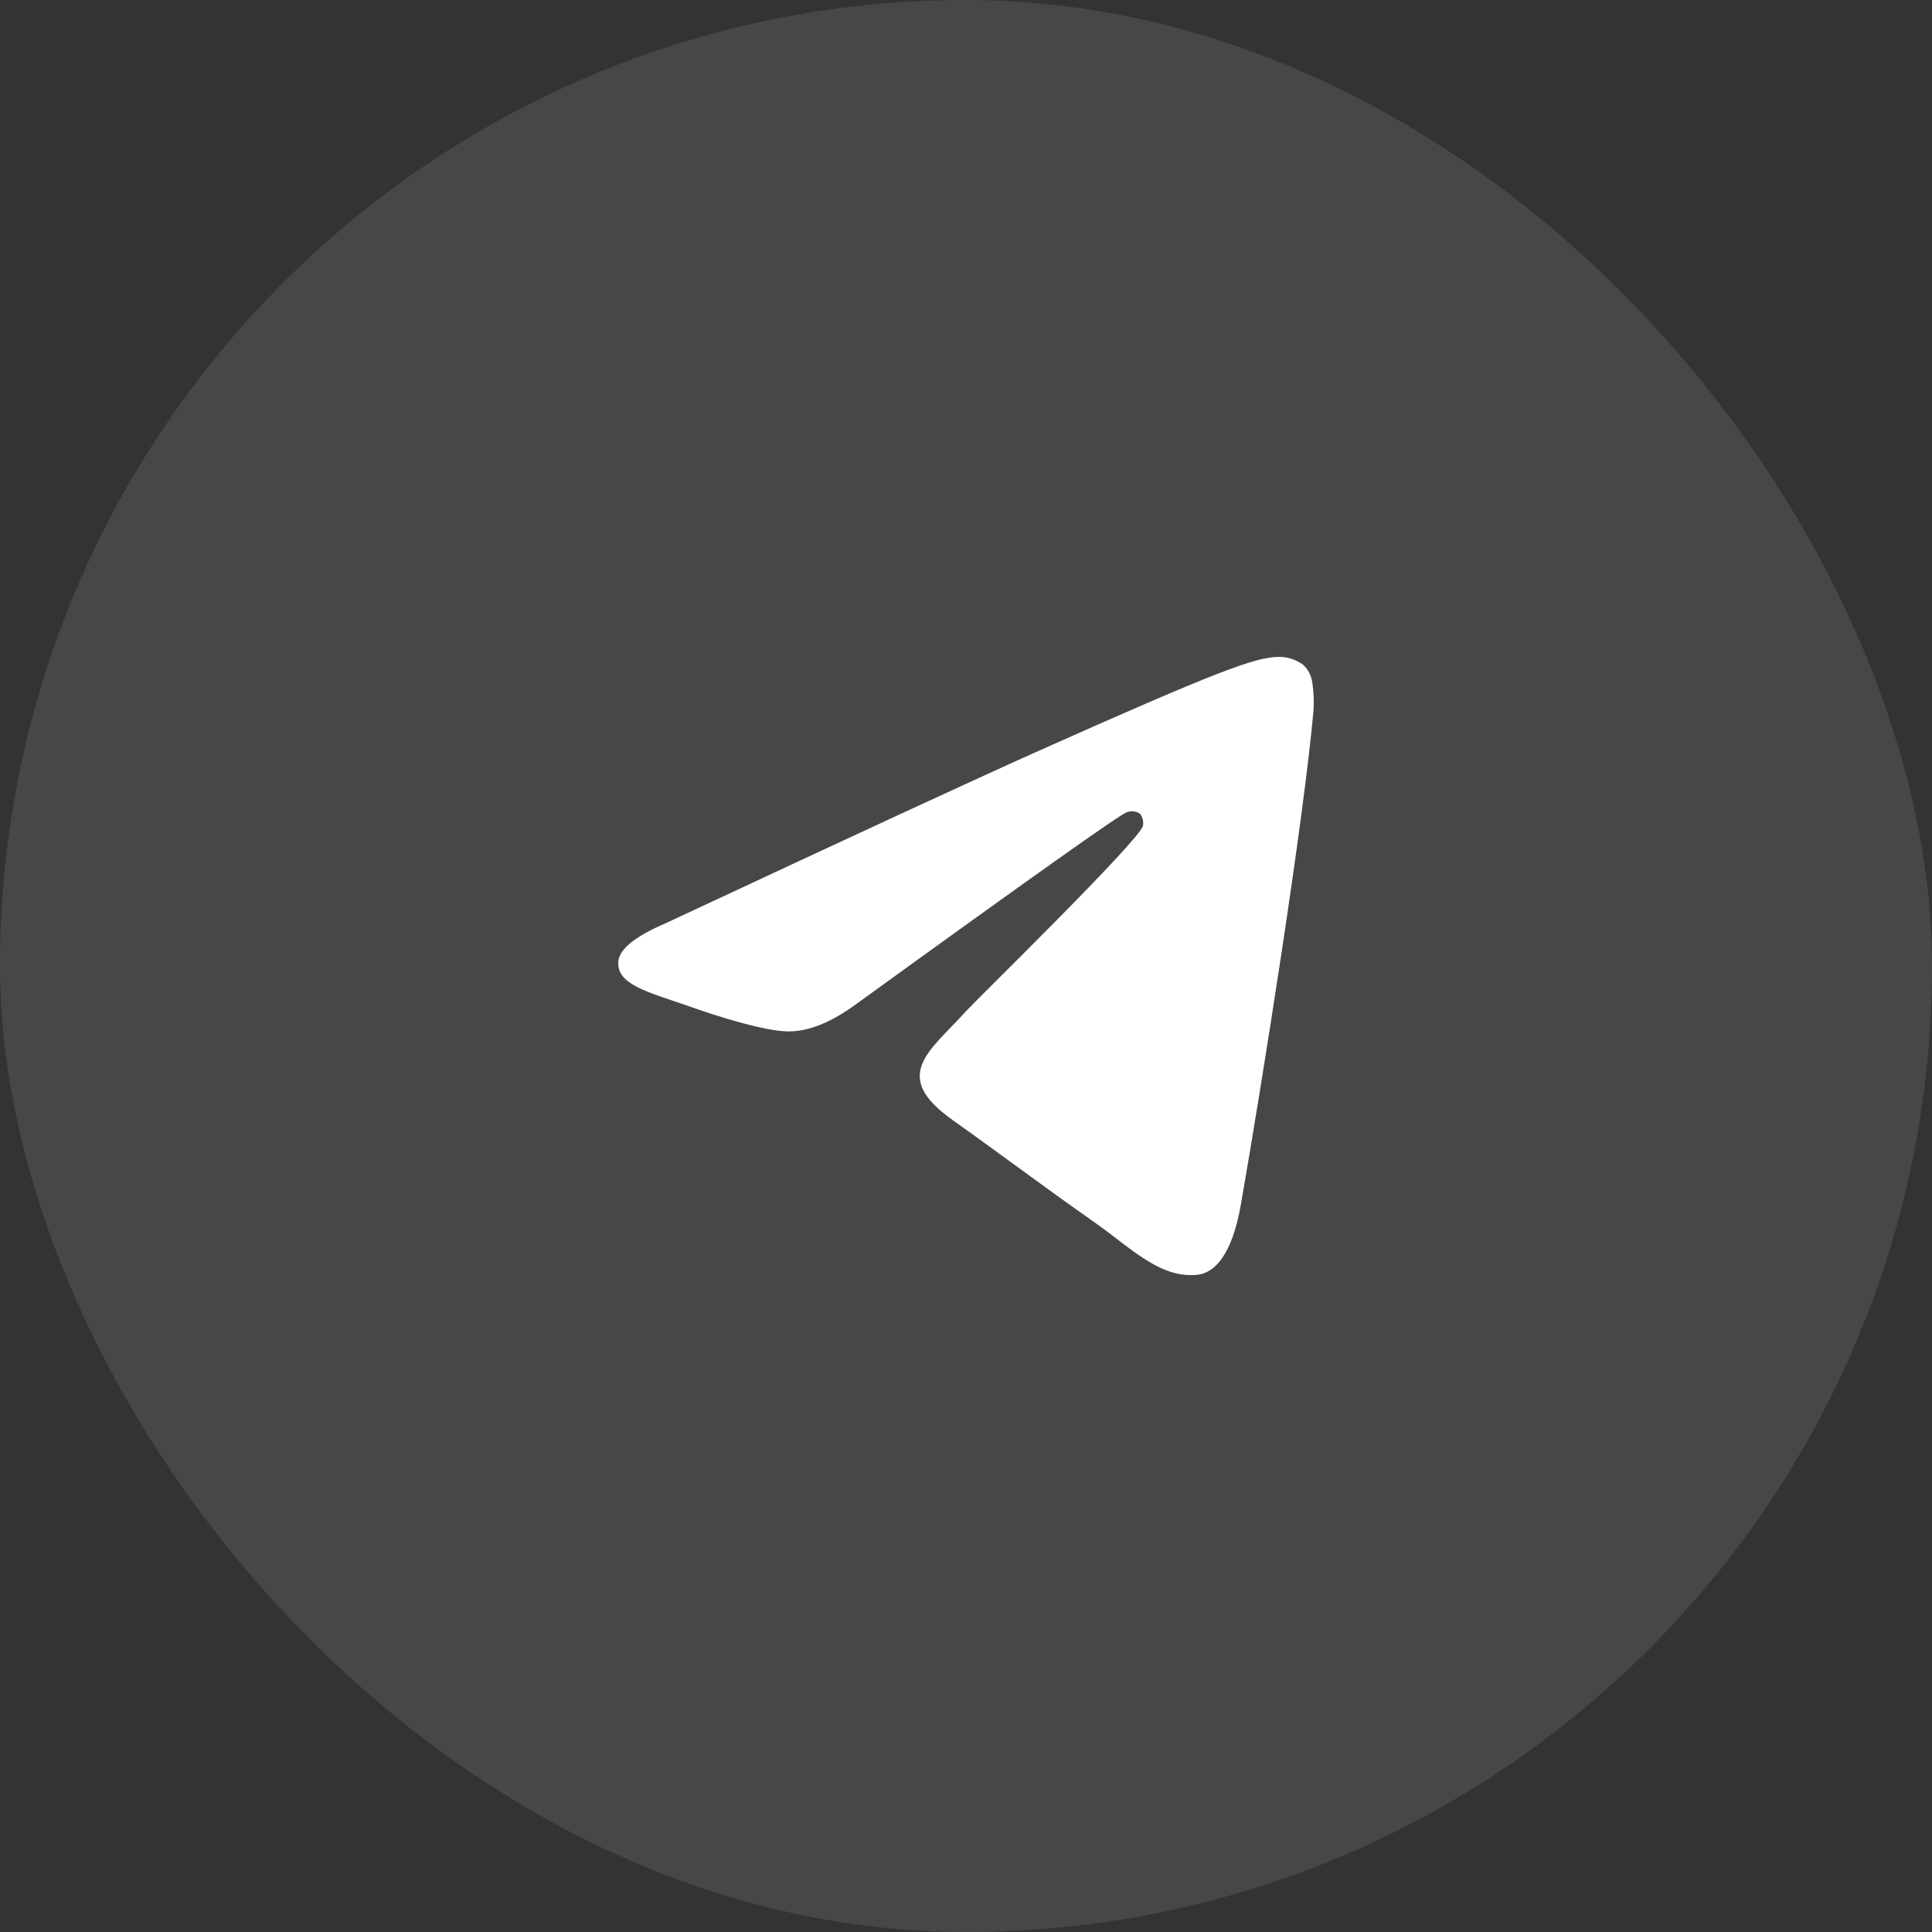
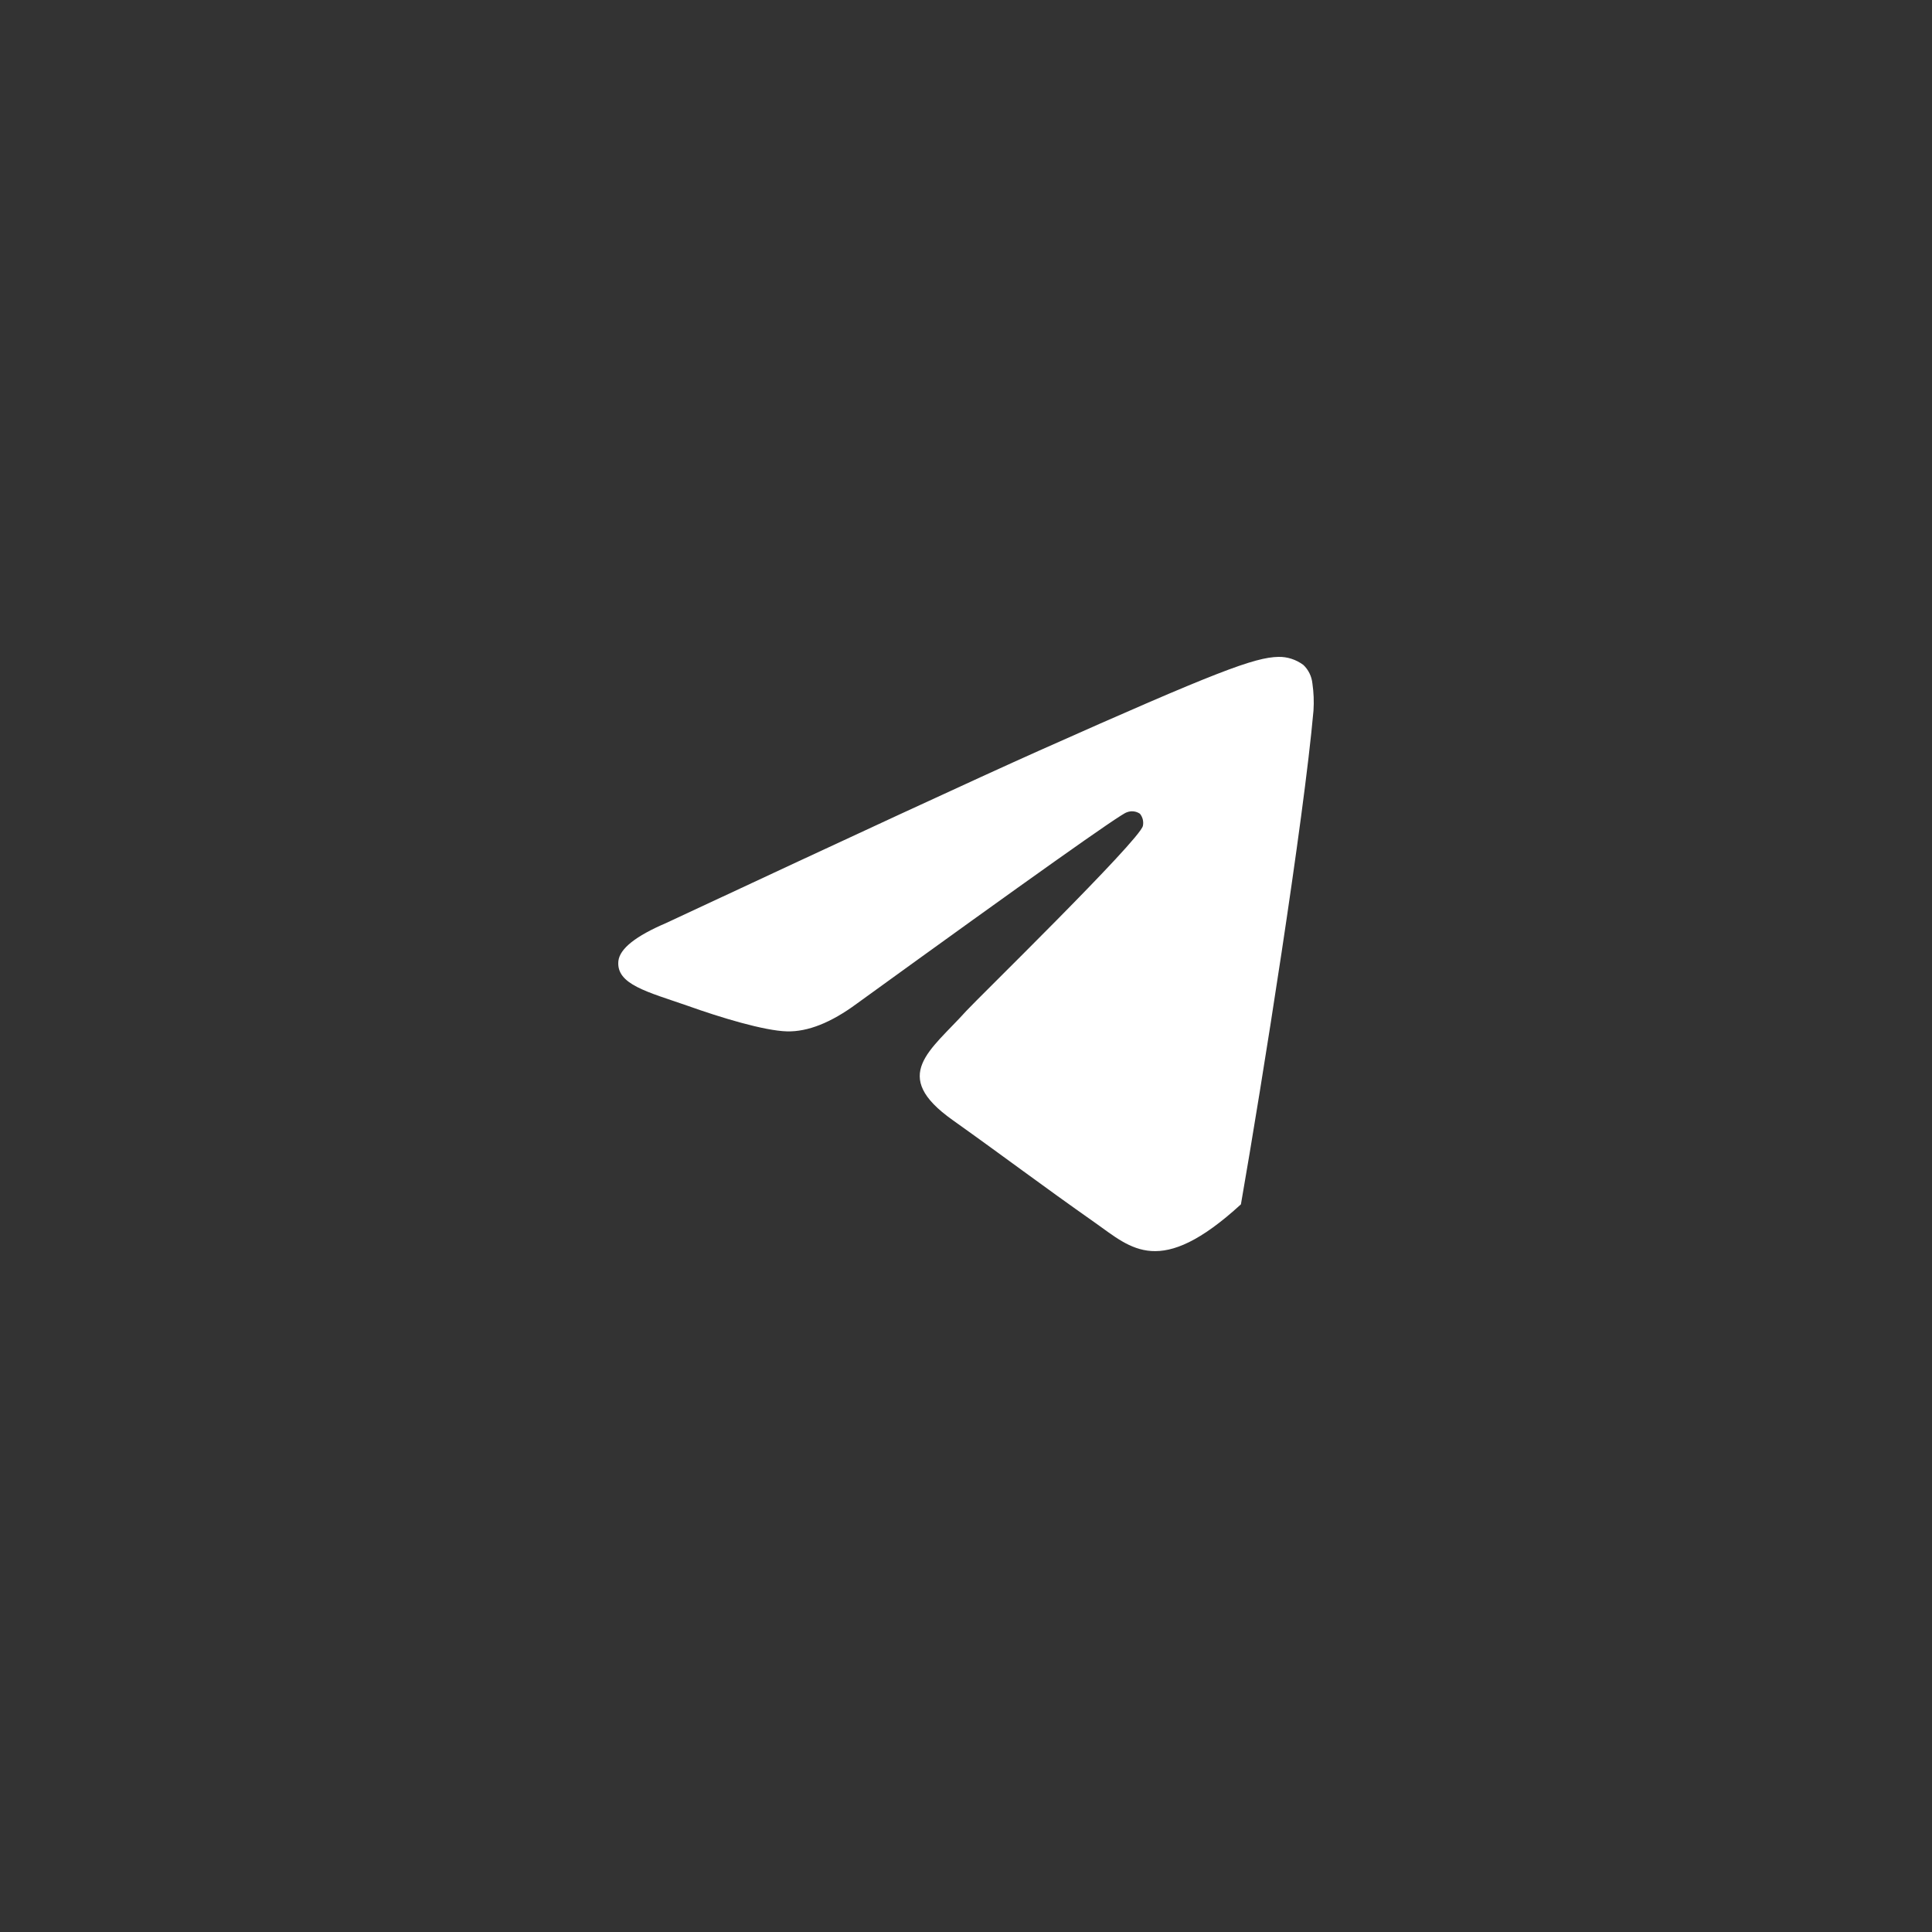
<svg xmlns="http://www.w3.org/2000/svg" width="50" height="50" viewBox="0 0 50 50" fill="none">
  <rect x="0" y="0" width="50" height="50" fill="#333333" stroke="none" />
-   <rect width="50" height="50" rx="25" fill="white" fill-opacity="0.1" />
-   <path fill-rule="evenodd" clip-rule="evenodd" d="M17.237 23.889C22.069 21.631 25.291 20.142 26.903 19.422C31.506 17.37 32.468 17.013 33.086 17C33.315 16.995 33.54 17.068 33.729 17.207C33.861 17.33 33.946 17.502 33.965 17.688C33.999 17.92 34.008 18.155 33.993 18.39C33.744 21.208 32.664 28.02 32.115 31.168C31.883 32.495 31.426 32.947 30.982 32.992C30.021 33.087 29.282 32.309 28.354 31.654C26.895 30.628 26.071 29.996 24.655 28.988C23.018 27.828 24.08 27.196 25.012 26.158C25.256 25.887 29.495 21.748 29.578 21.374C29.59 21.318 29.588 21.261 29.575 21.206C29.561 21.152 29.536 21.101 29.501 21.059C29.451 21.025 29.393 21.004 29.333 20.998C29.274 20.992 29.214 21.001 29.158 21.024C29.013 21.058 26.683 22.71 22.168 25.979C21.506 26.467 20.907 26.704 20.37 26.692C19.778 26.677 18.641 26.332 17.794 26.029C16.756 25.668 15.939 25.477 16.004 24.869C16.042 24.55 16.453 24.224 17.237 23.889Z" fill="white" />
+   <path fill-rule="evenodd" clip-rule="evenodd" d="M17.237 23.889C22.069 21.631 25.291 20.142 26.903 19.422C31.506 17.37 32.468 17.013 33.086 17C33.315 16.995 33.54 17.068 33.729 17.207C33.861 17.33 33.946 17.502 33.965 17.688C33.999 17.92 34.008 18.155 33.993 18.39C33.744 21.208 32.664 28.02 32.115 31.168C30.021 33.087 29.282 32.309 28.354 31.654C26.895 30.628 26.071 29.996 24.655 28.988C23.018 27.828 24.08 27.196 25.012 26.158C25.256 25.887 29.495 21.748 29.578 21.374C29.59 21.318 29.588 21.261 29.575 21.206C29.561 21.152 29.536 21.101 29.501 21.059C29.451 21.025 29.393 21.004 29.333 20.998C29.274 20.992 29.214 21.001 29.158 21.024C29.013 21.058 26.683 22.71 22.168 25.979C21.506 26.467 20.907 26.704 20.37 26.692C19.778 26.677 18.641 26.332 17.794 26.029C16.756 25.668 15.939 25.477 16.004 24.869C16.042 24.55 16.453 24.224 17.237 23.889Z" fill="white" />
</svg>